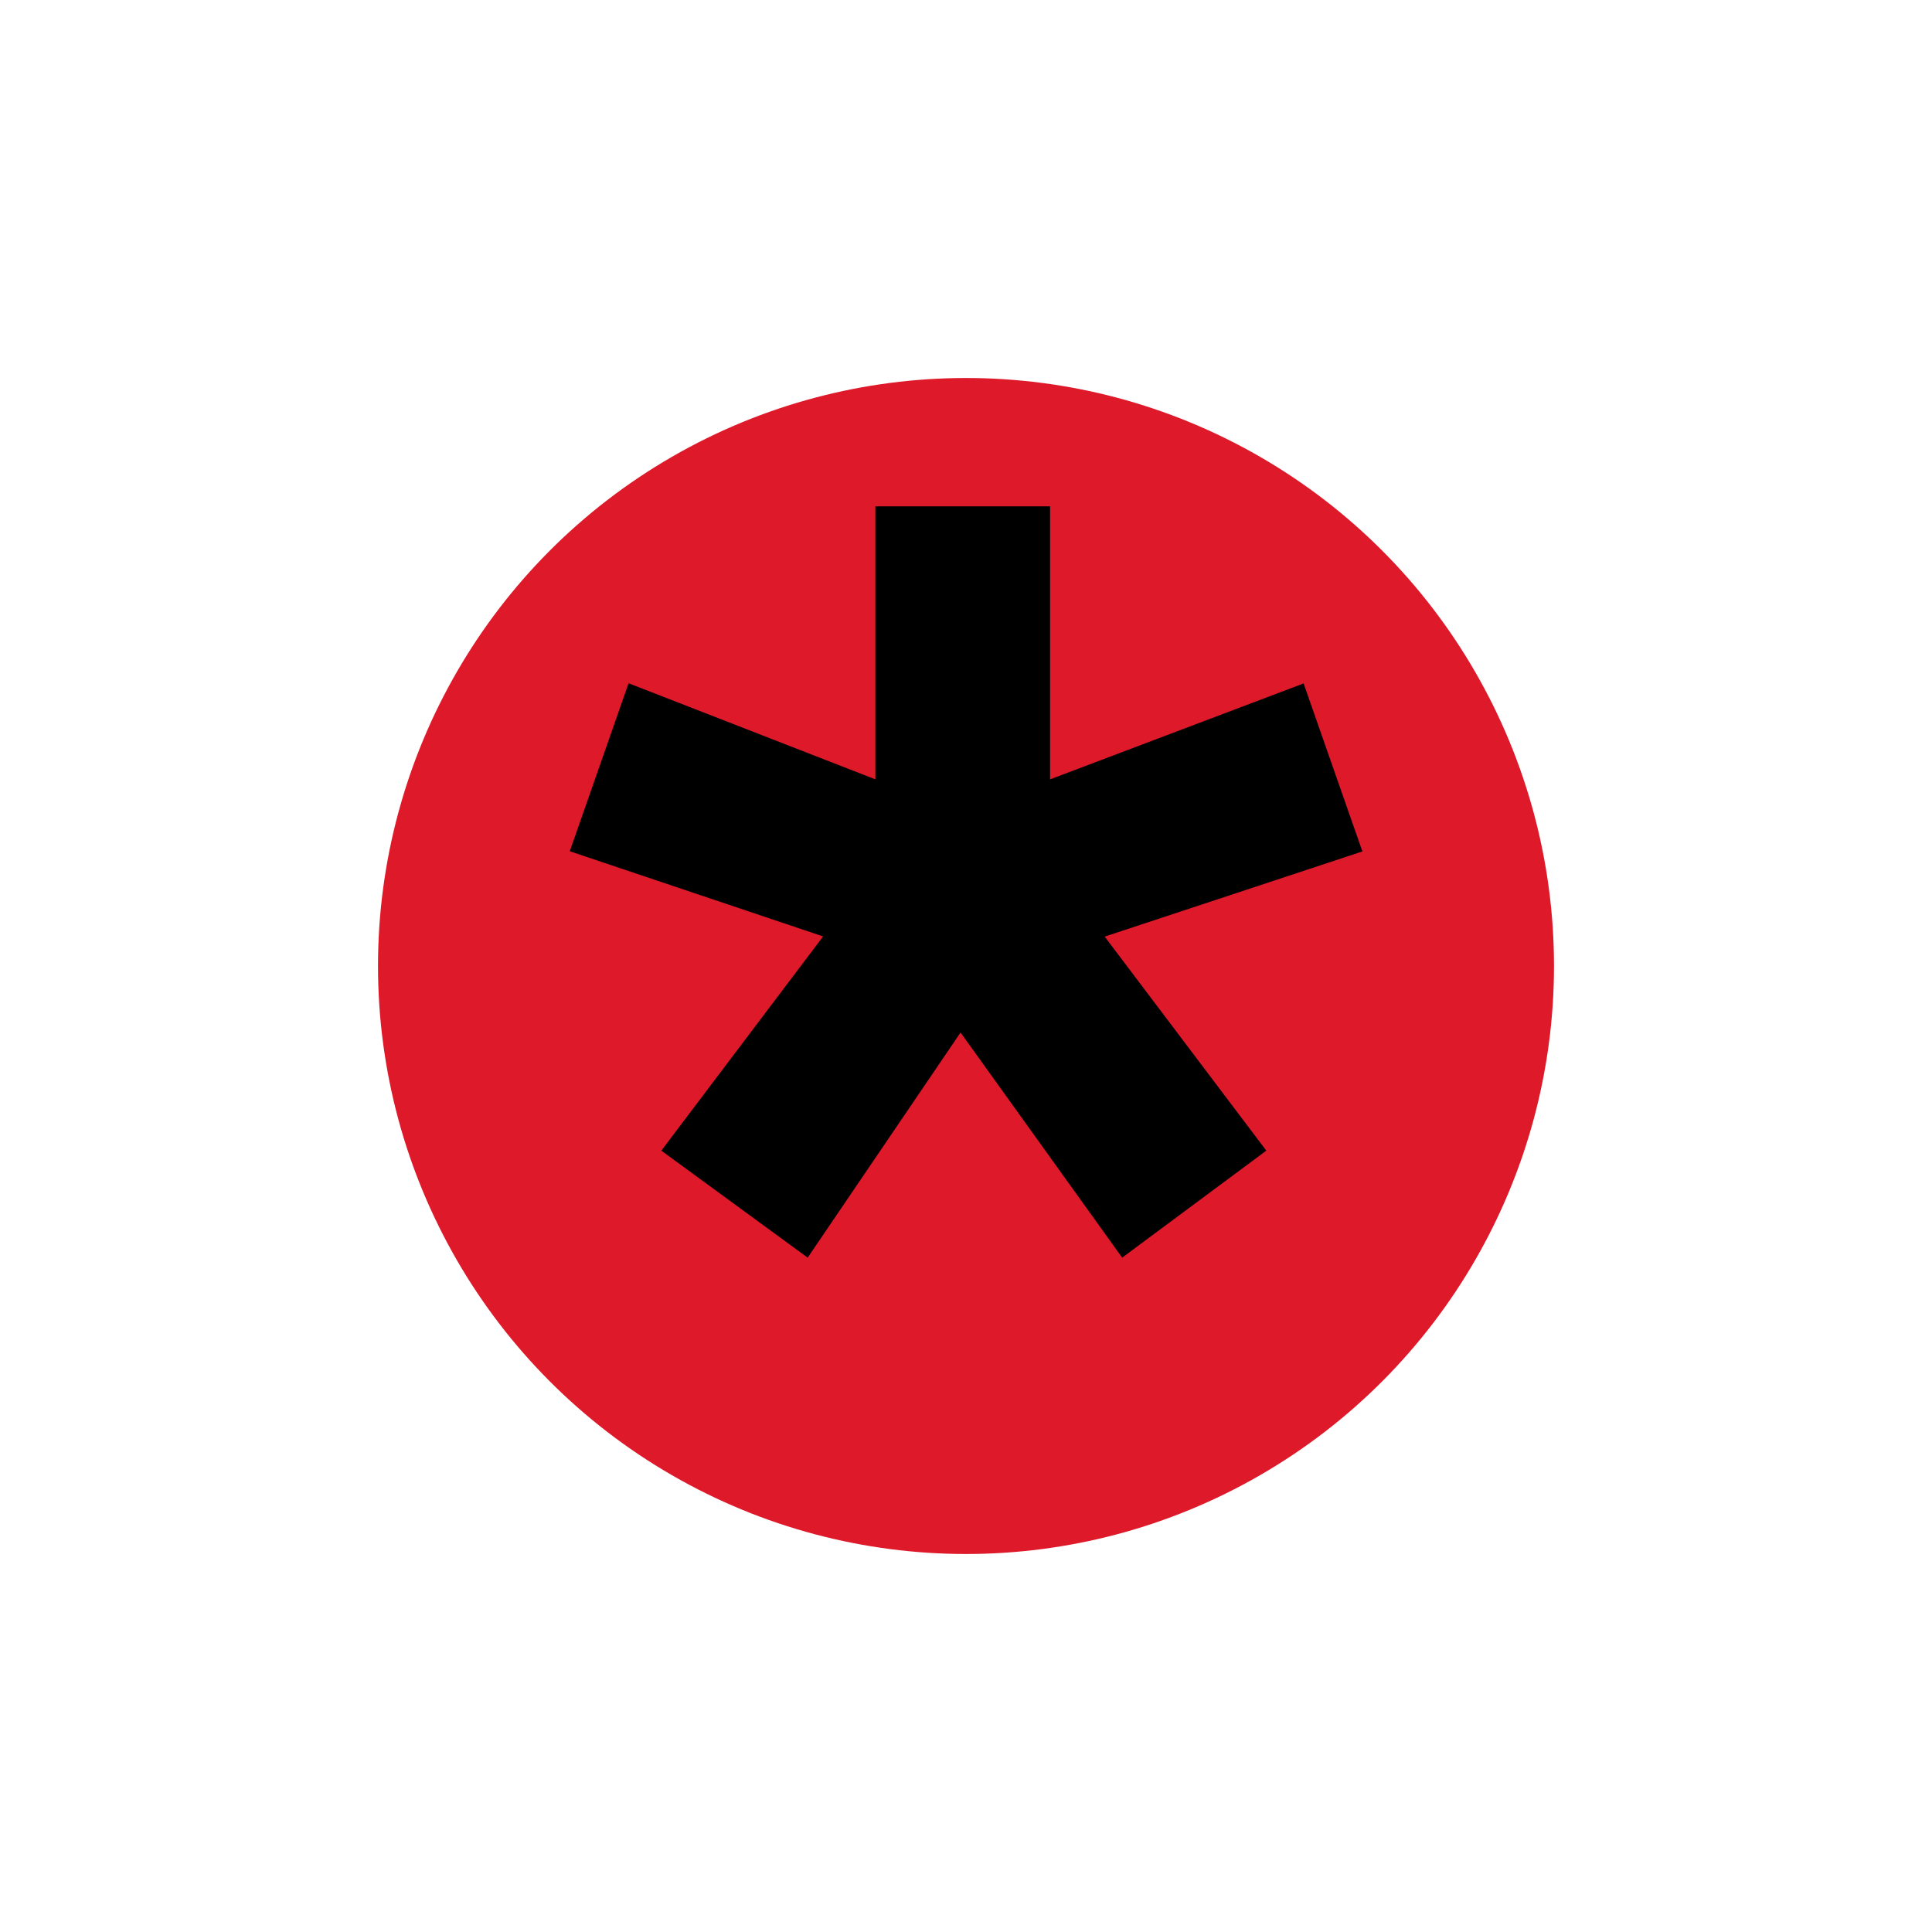
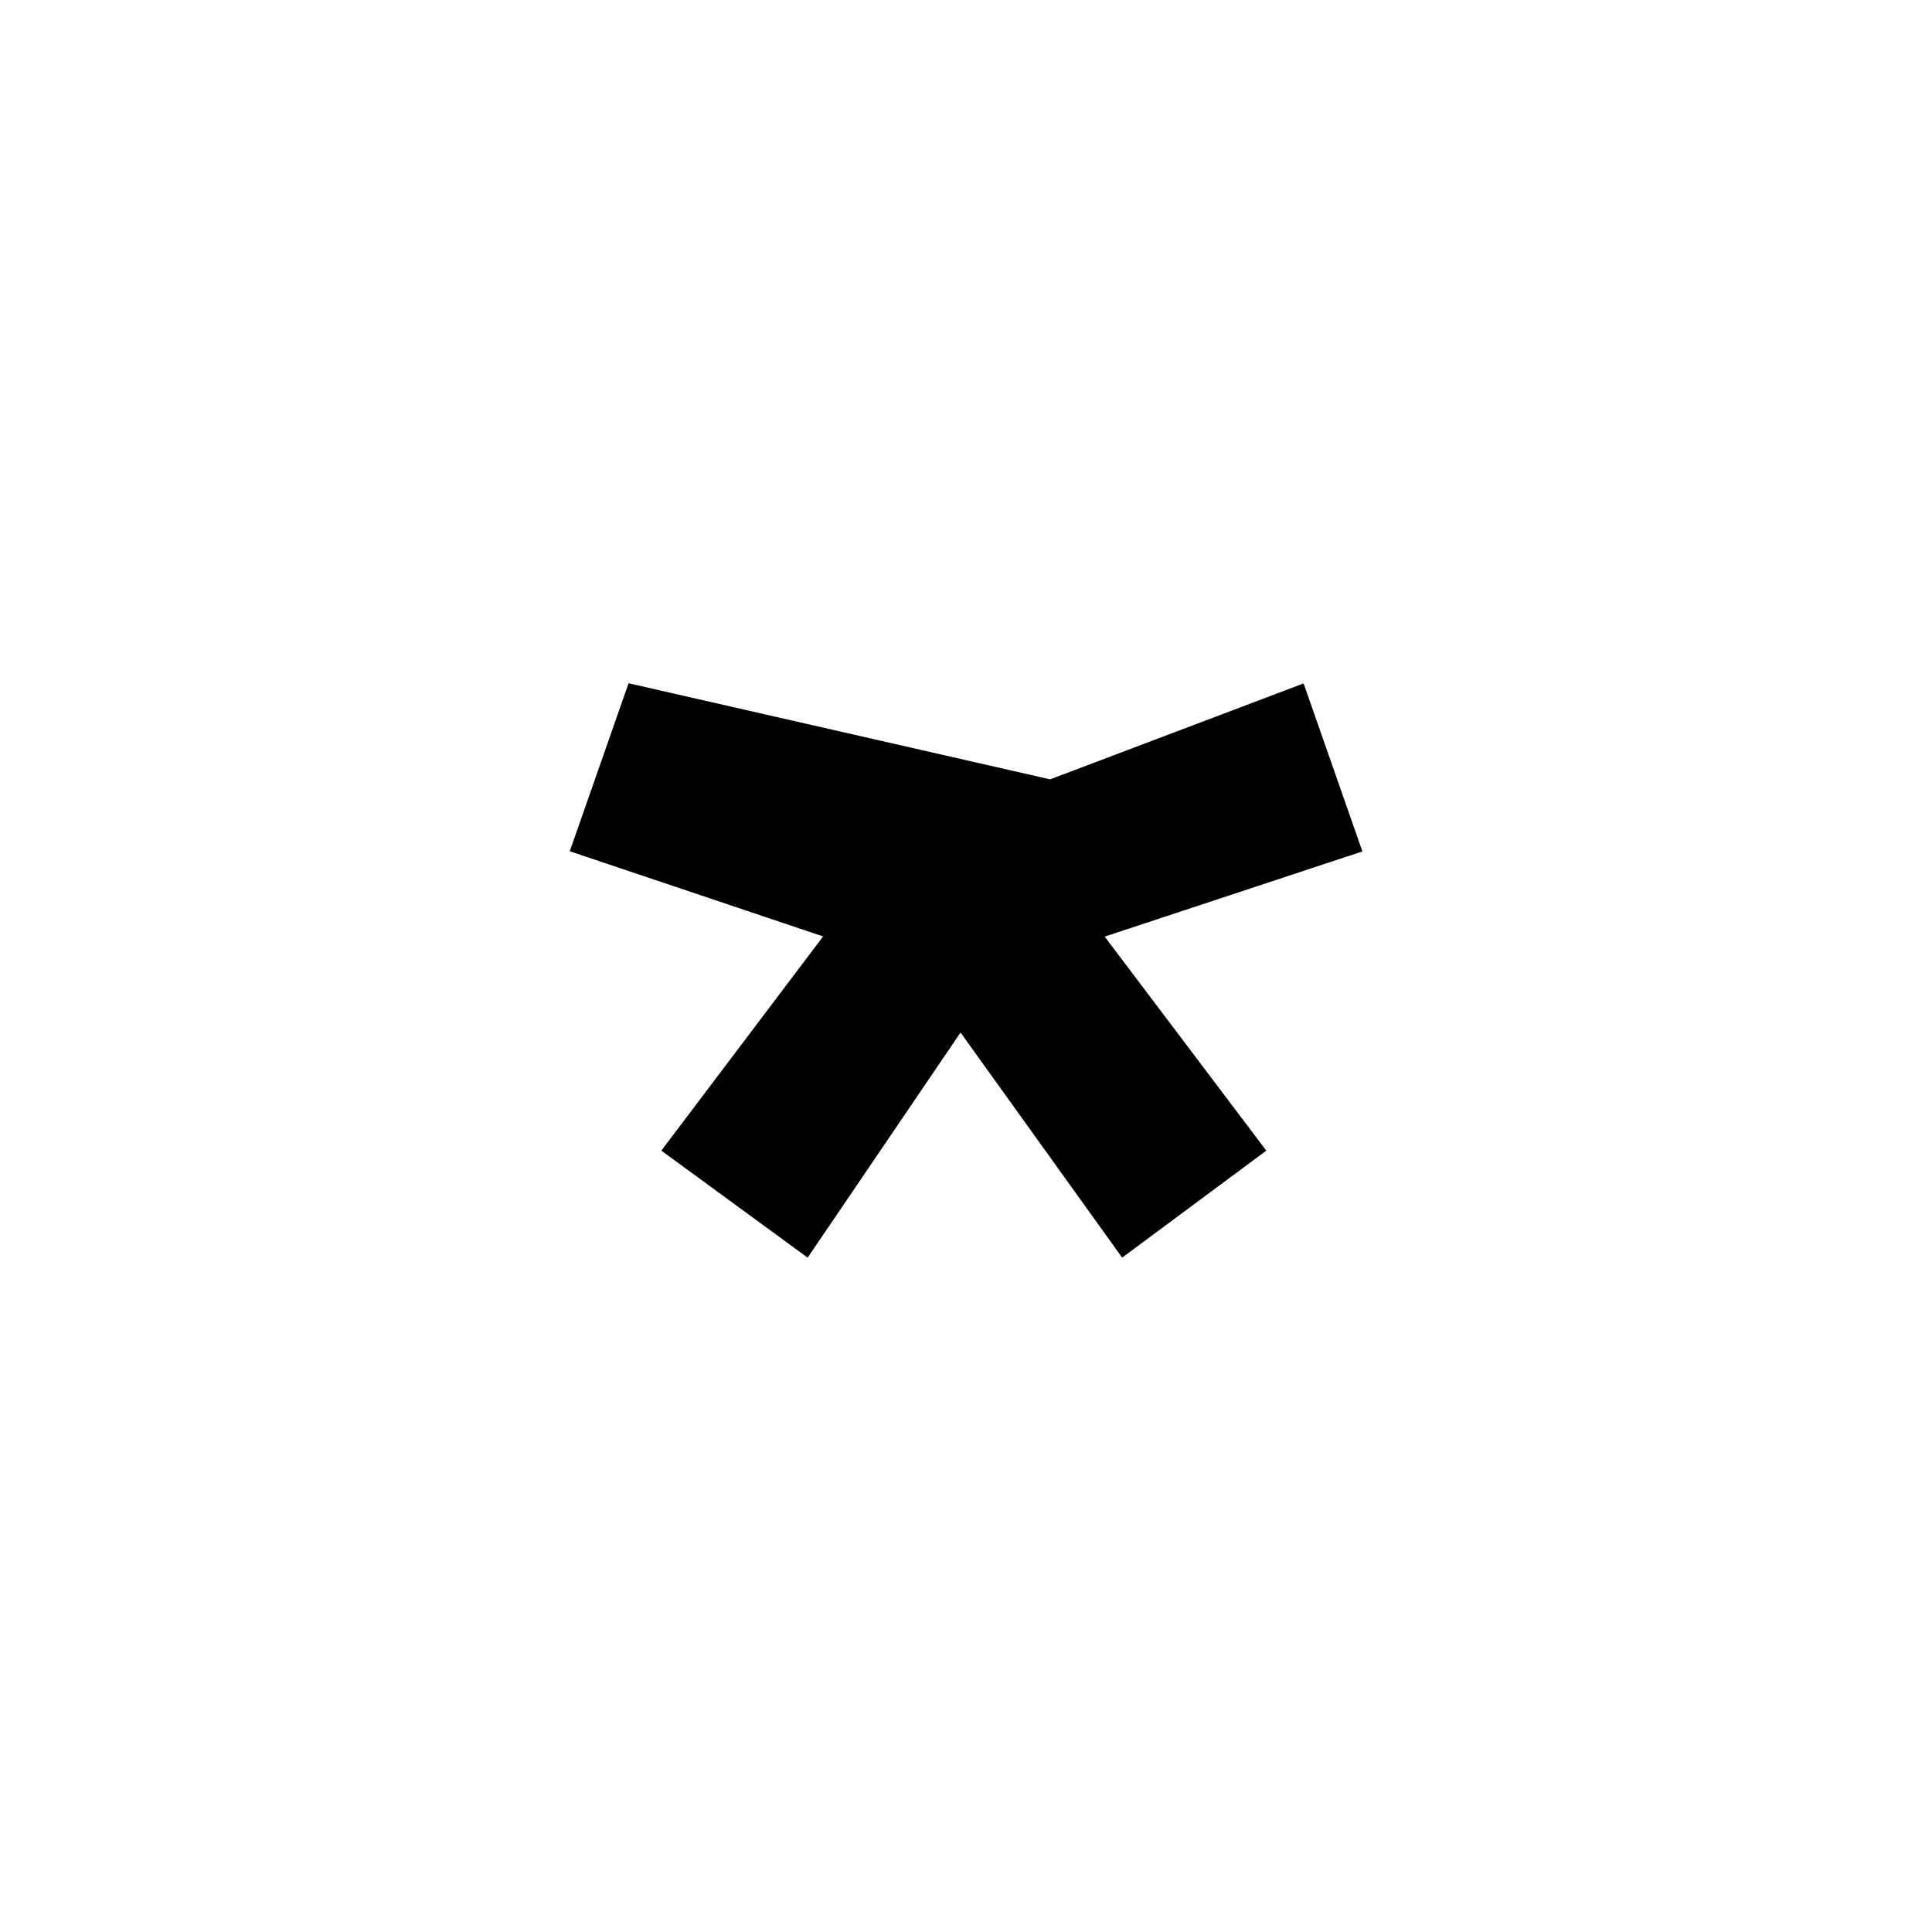
<svg xmlns="http://www.w3.org/2000/svg" width="23" height="23" viewBox="0 0 23 23">
  <defs>
    <filter id="Ellipse_5" x="0" y="0" width="23" height="23" filterUnits="userSpaceOnUse">
      <feOffset dy="1" input="SourceAlpha" />
      <feGaussianBlur stdDeviation="1.5" result="blur" />
      <feFlood flood-opacity="0.808" />
      <feComposite operator="in" in2="blur" />
      <feComposite in="SourceGraphic" />
    </filter>
  </defs>
  <g id="Group_82" data-name="Group 82" transform="translate(-1561.5 -661.5)">
    <g transform="matrix(1, 0, 0, 1, 1561.5, 661.5)" filter="url(#Ellipse_5)">
-       <circle id="Ellipse_5-2" data-name="Ellipse 5" cx="7" cy="7" r="7" transform="translate(4.5 3.5)" fill="#de192a" />
-     </g>
-     <path id="Path_342" data-name="Path 342" d="M6.292-15.314v-3.25H4.212v3.25L1.274-16.458l-.7,2,3.016,1.014L1.664-10.894,3.406-9.62,5.226-12.3,7.15-9.62l1.716-1.274L6.942-13.442l3.068-1.014-.7-2Z" transform="translate(1567.709 686.092)" fill="#000" />
+       </g>
+     <path id="Path_342" data-name="Path 342" d="M6.292-15.314v-3.25v3.25L1.274-16.458l-.7,2,3.016,1.014L1.664-10.894,3.406-9.62,5.226-12.3,7.15-9.62l1.716-1.274L6.942-13.442l3.068-1.014-.7-2Z" transform="translate(1567.709 686.092)" fill="#000" />
  </g>
</svg>